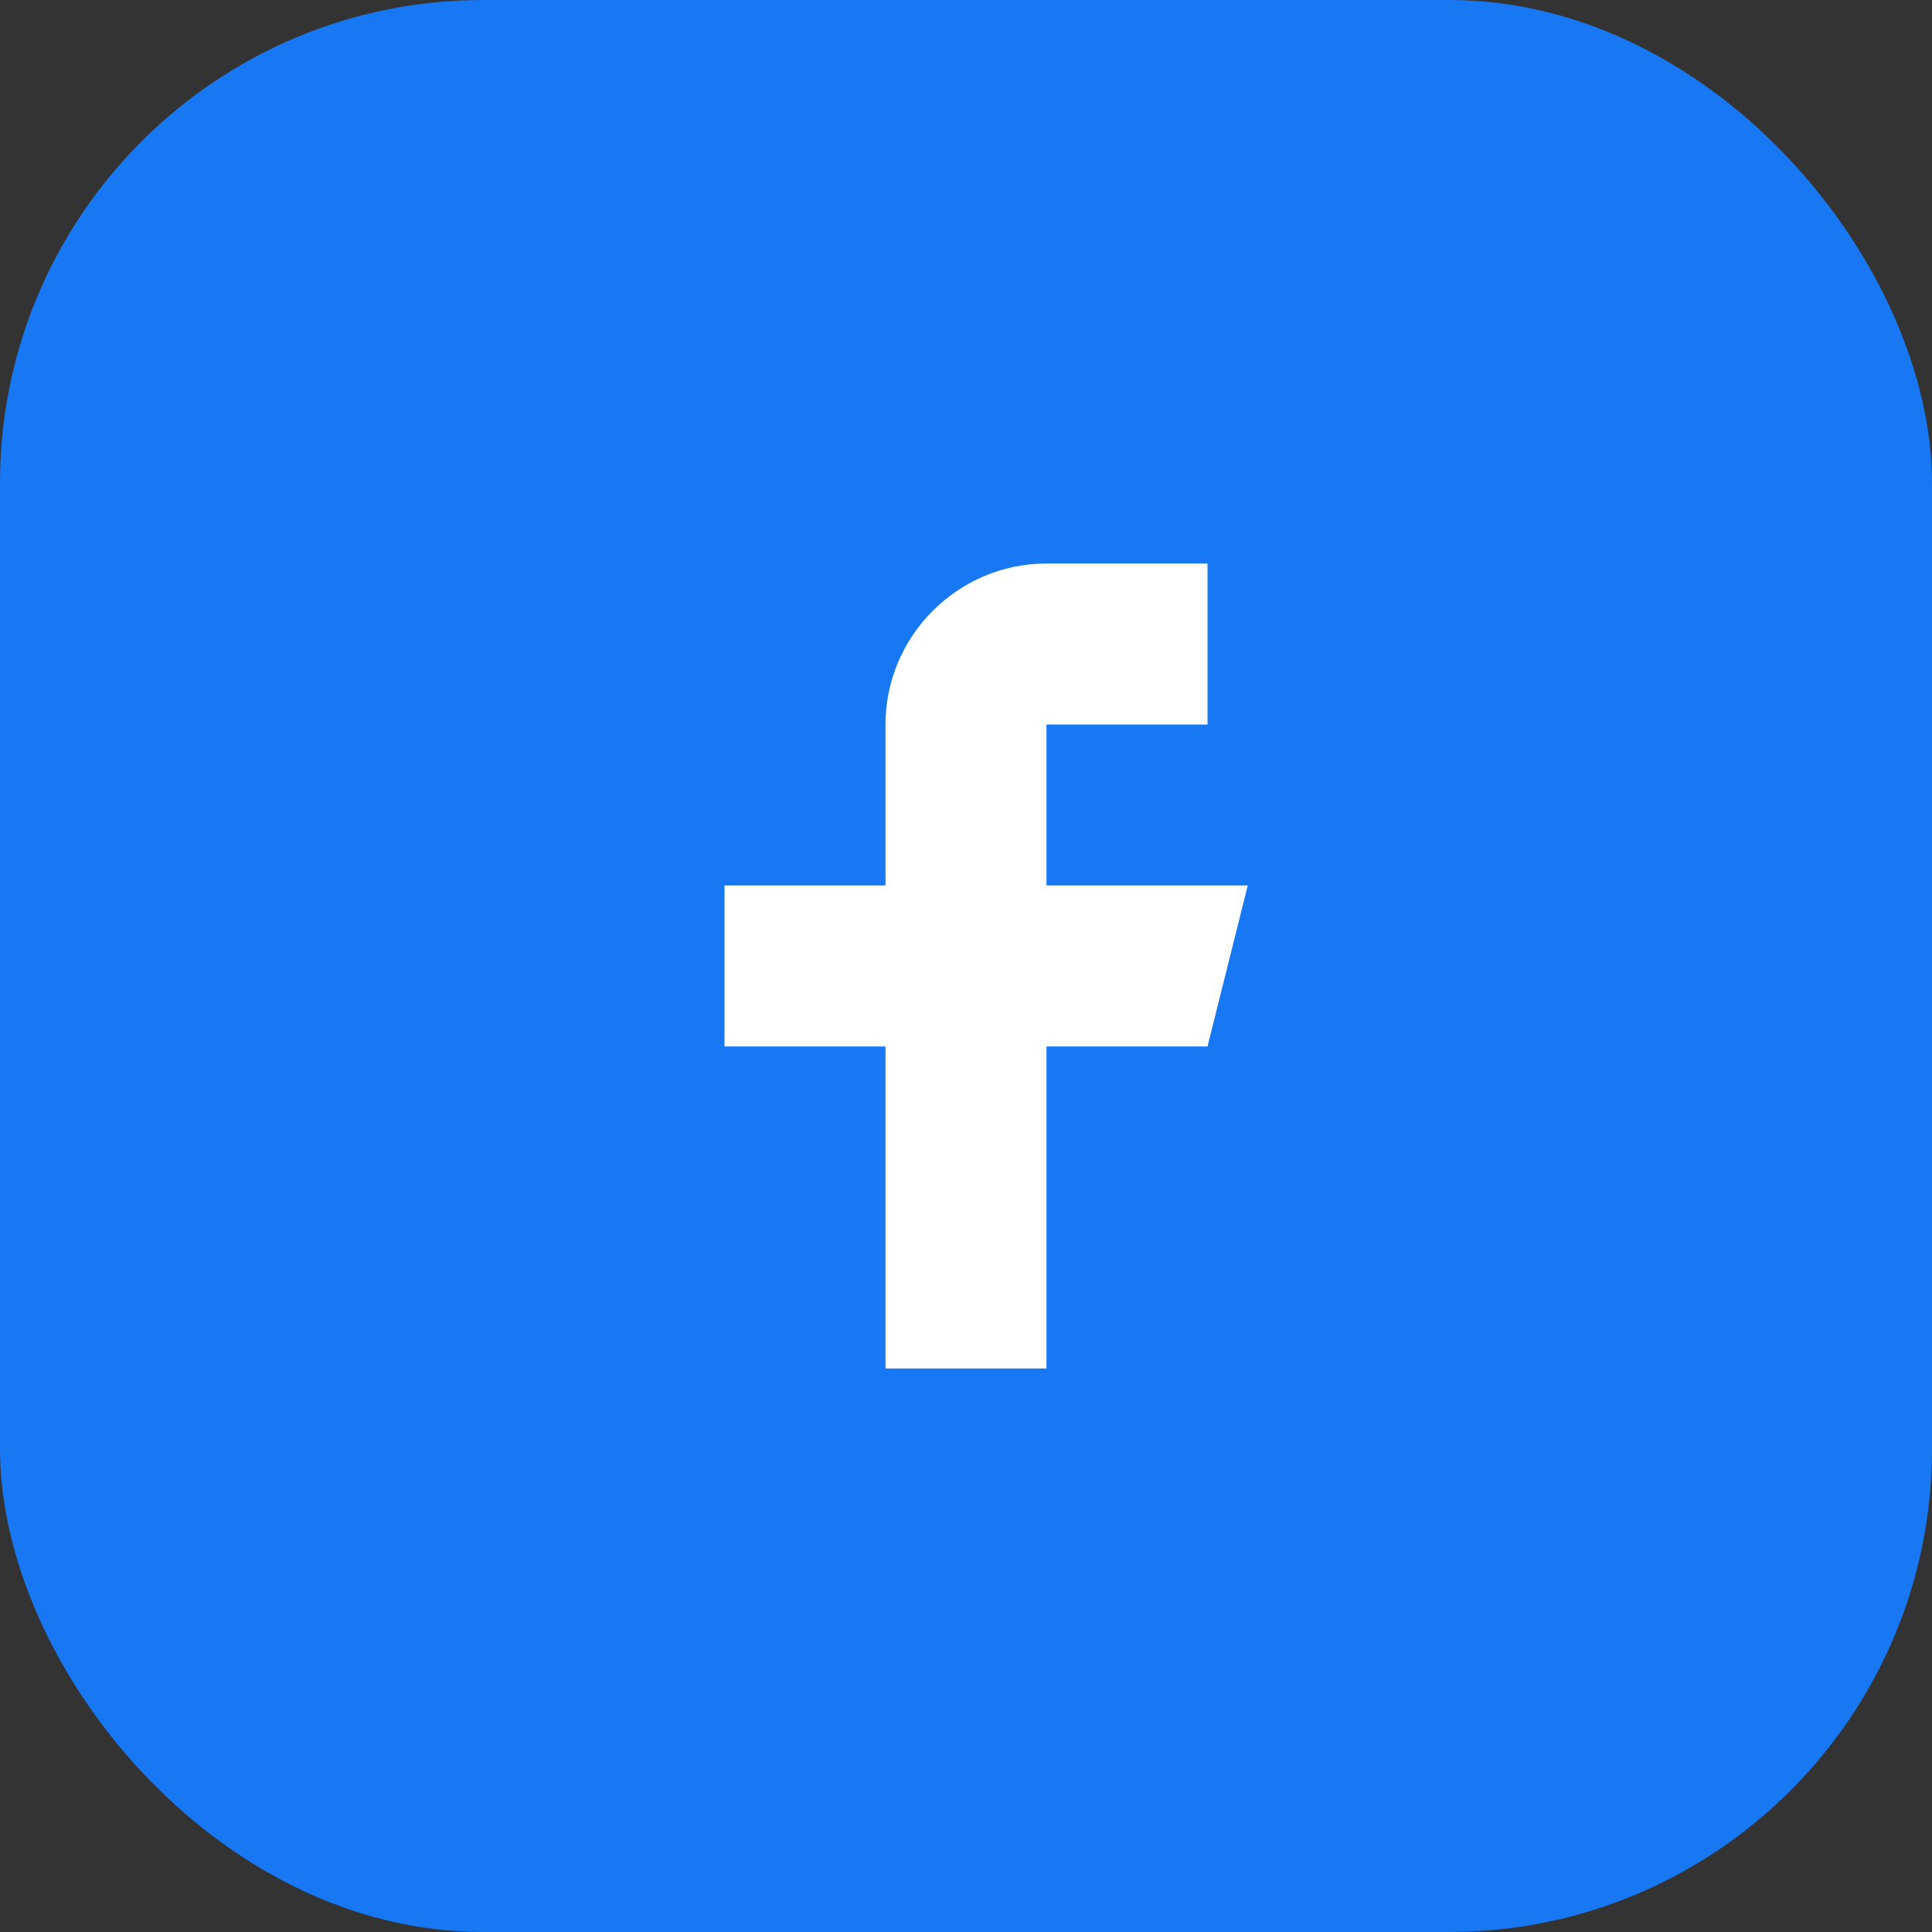
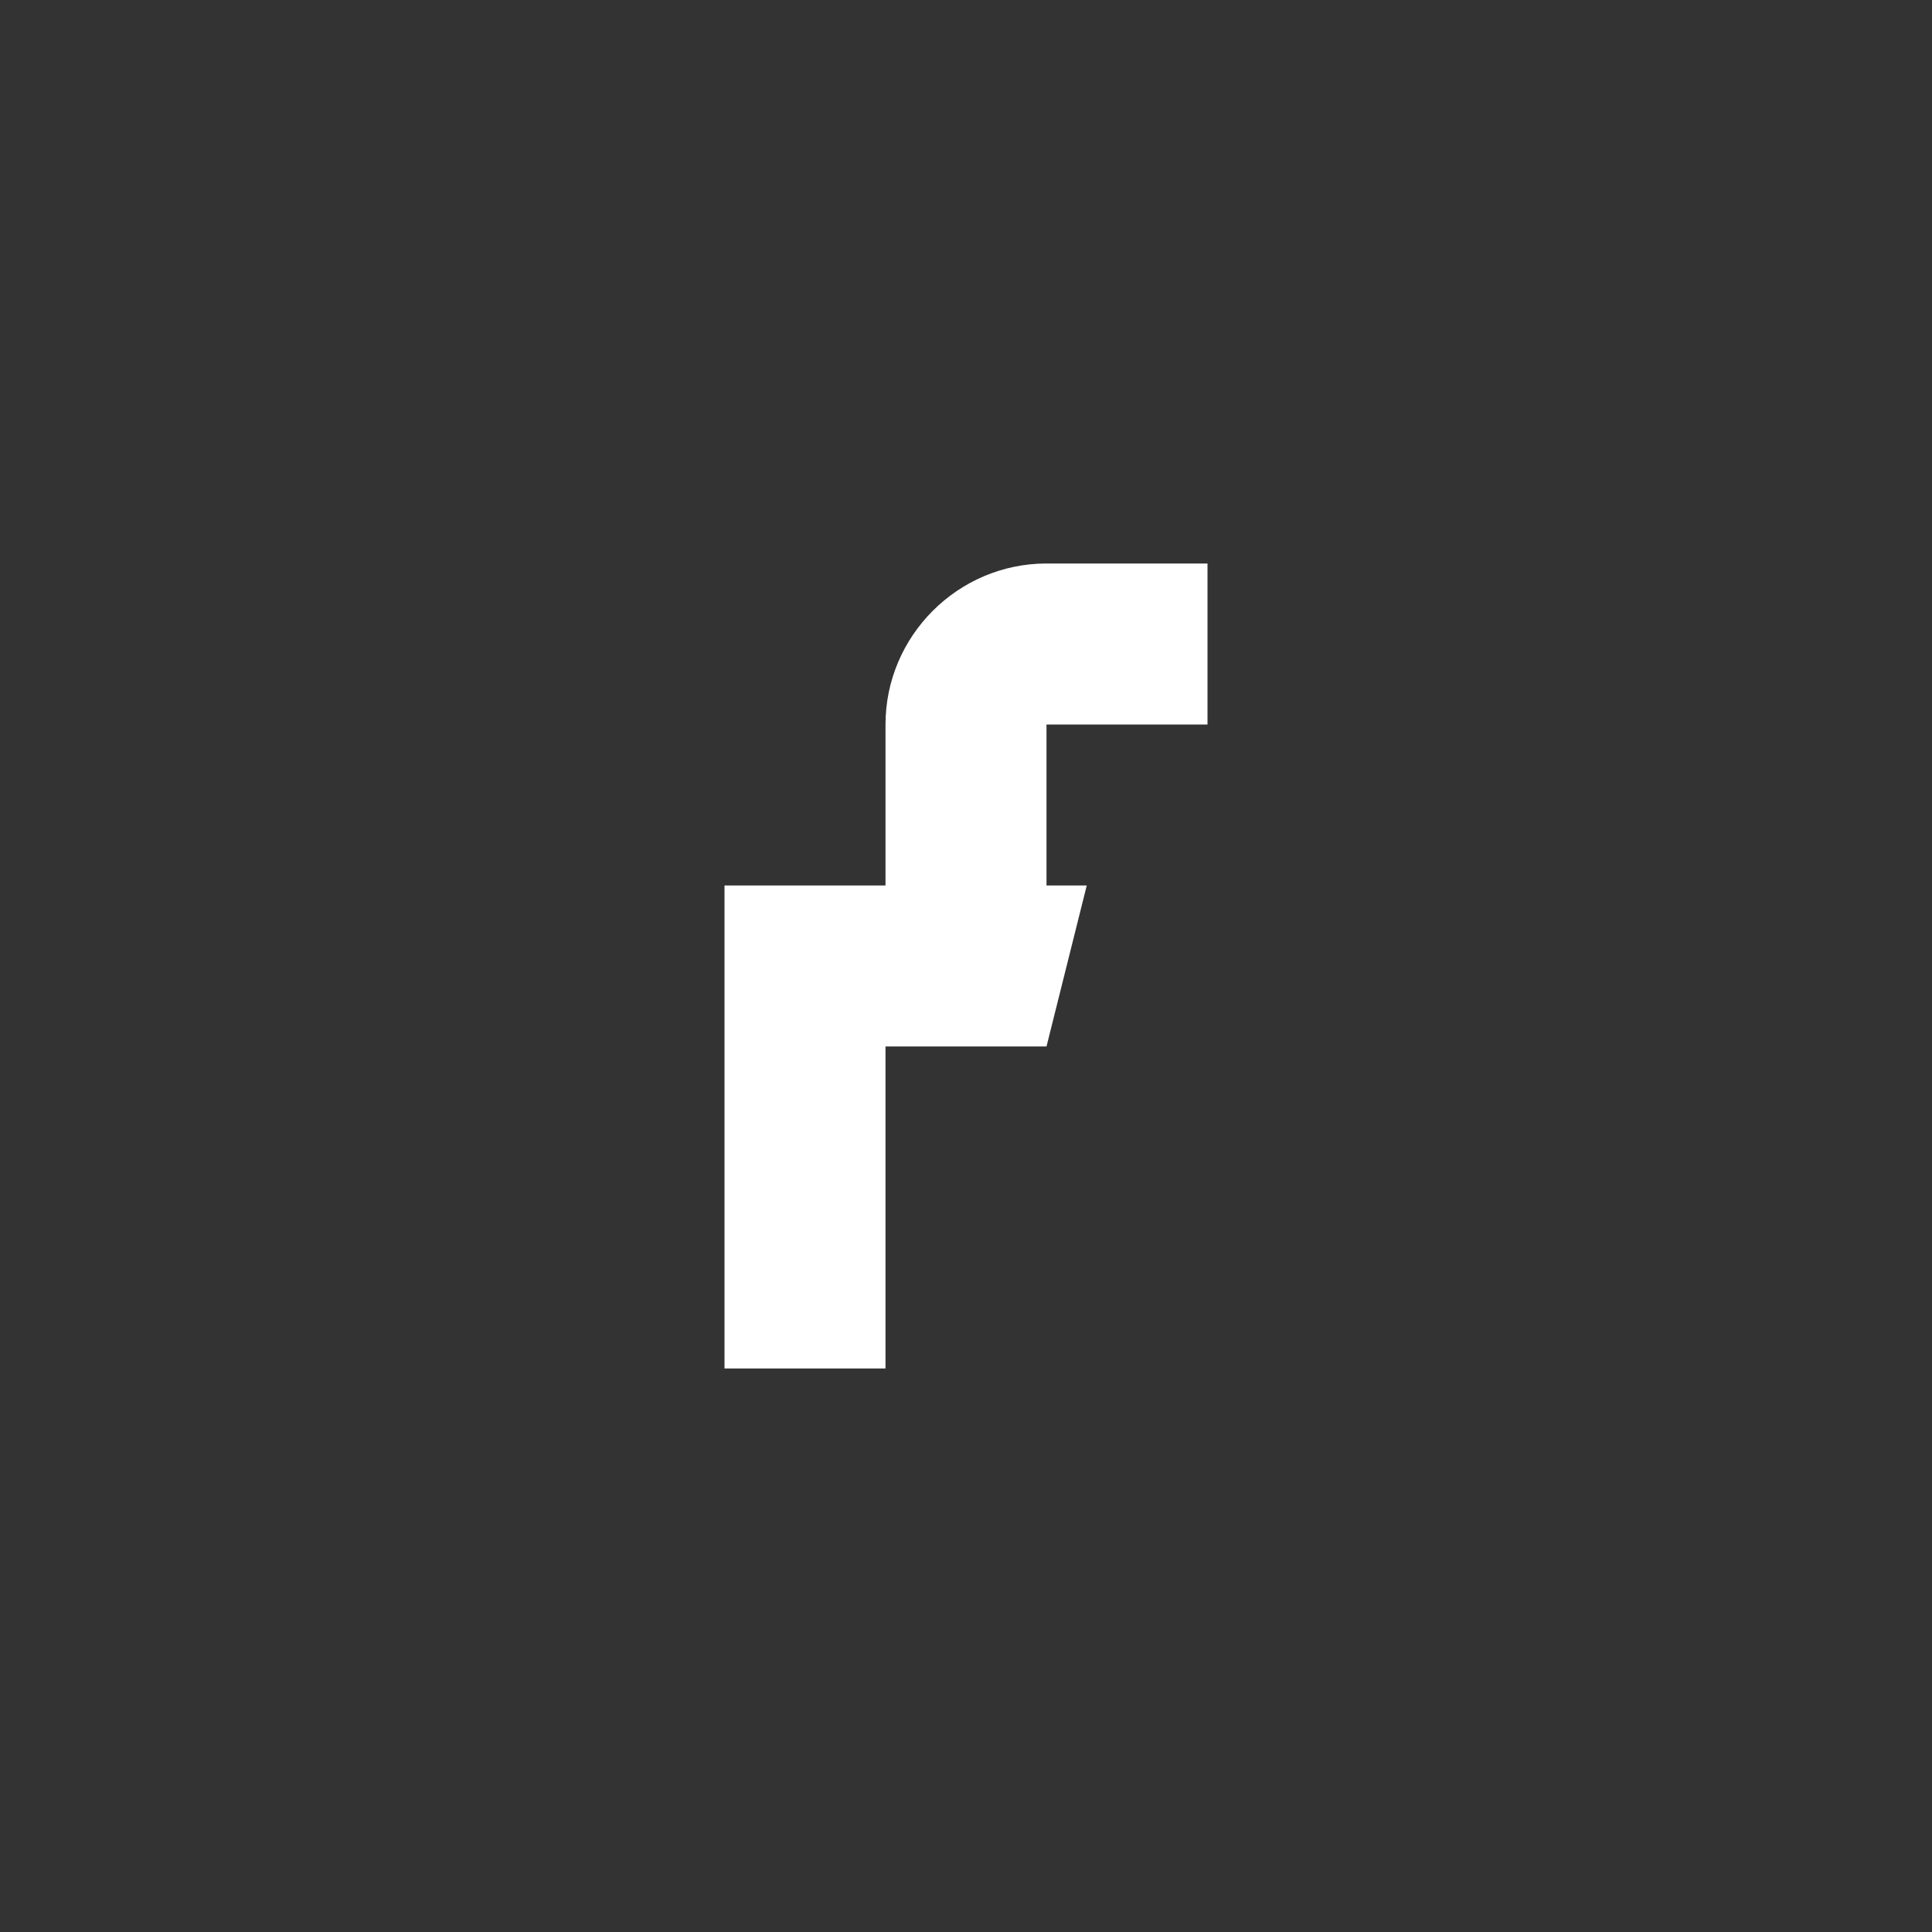
<svg xmlns="http://www.w3.org/2000/svg" width="24" height="24" viewBox="0 0 24 24" role="img" aria-label="Facebook">
  <rect x="0" y="0" width="24" height="24" fill="#333333" stroke="none" />
-   <rect width="24" height="24" rx="6" fill="#1877F2" />
-   <path fill="#FFFFFF" d="M13 9h2V7h-2c-1.1 0-2 .9-2 2v2h-2v2h2v4h2v-4h2l.5-2H13V9z" />
+   <path fill="#FFFFFF" d="M13 9h2V7h-2c-1.1 0-2 .9-2 2v2h-2v2v4h2v-4h2l.5-2H13V9z" />
</svg>